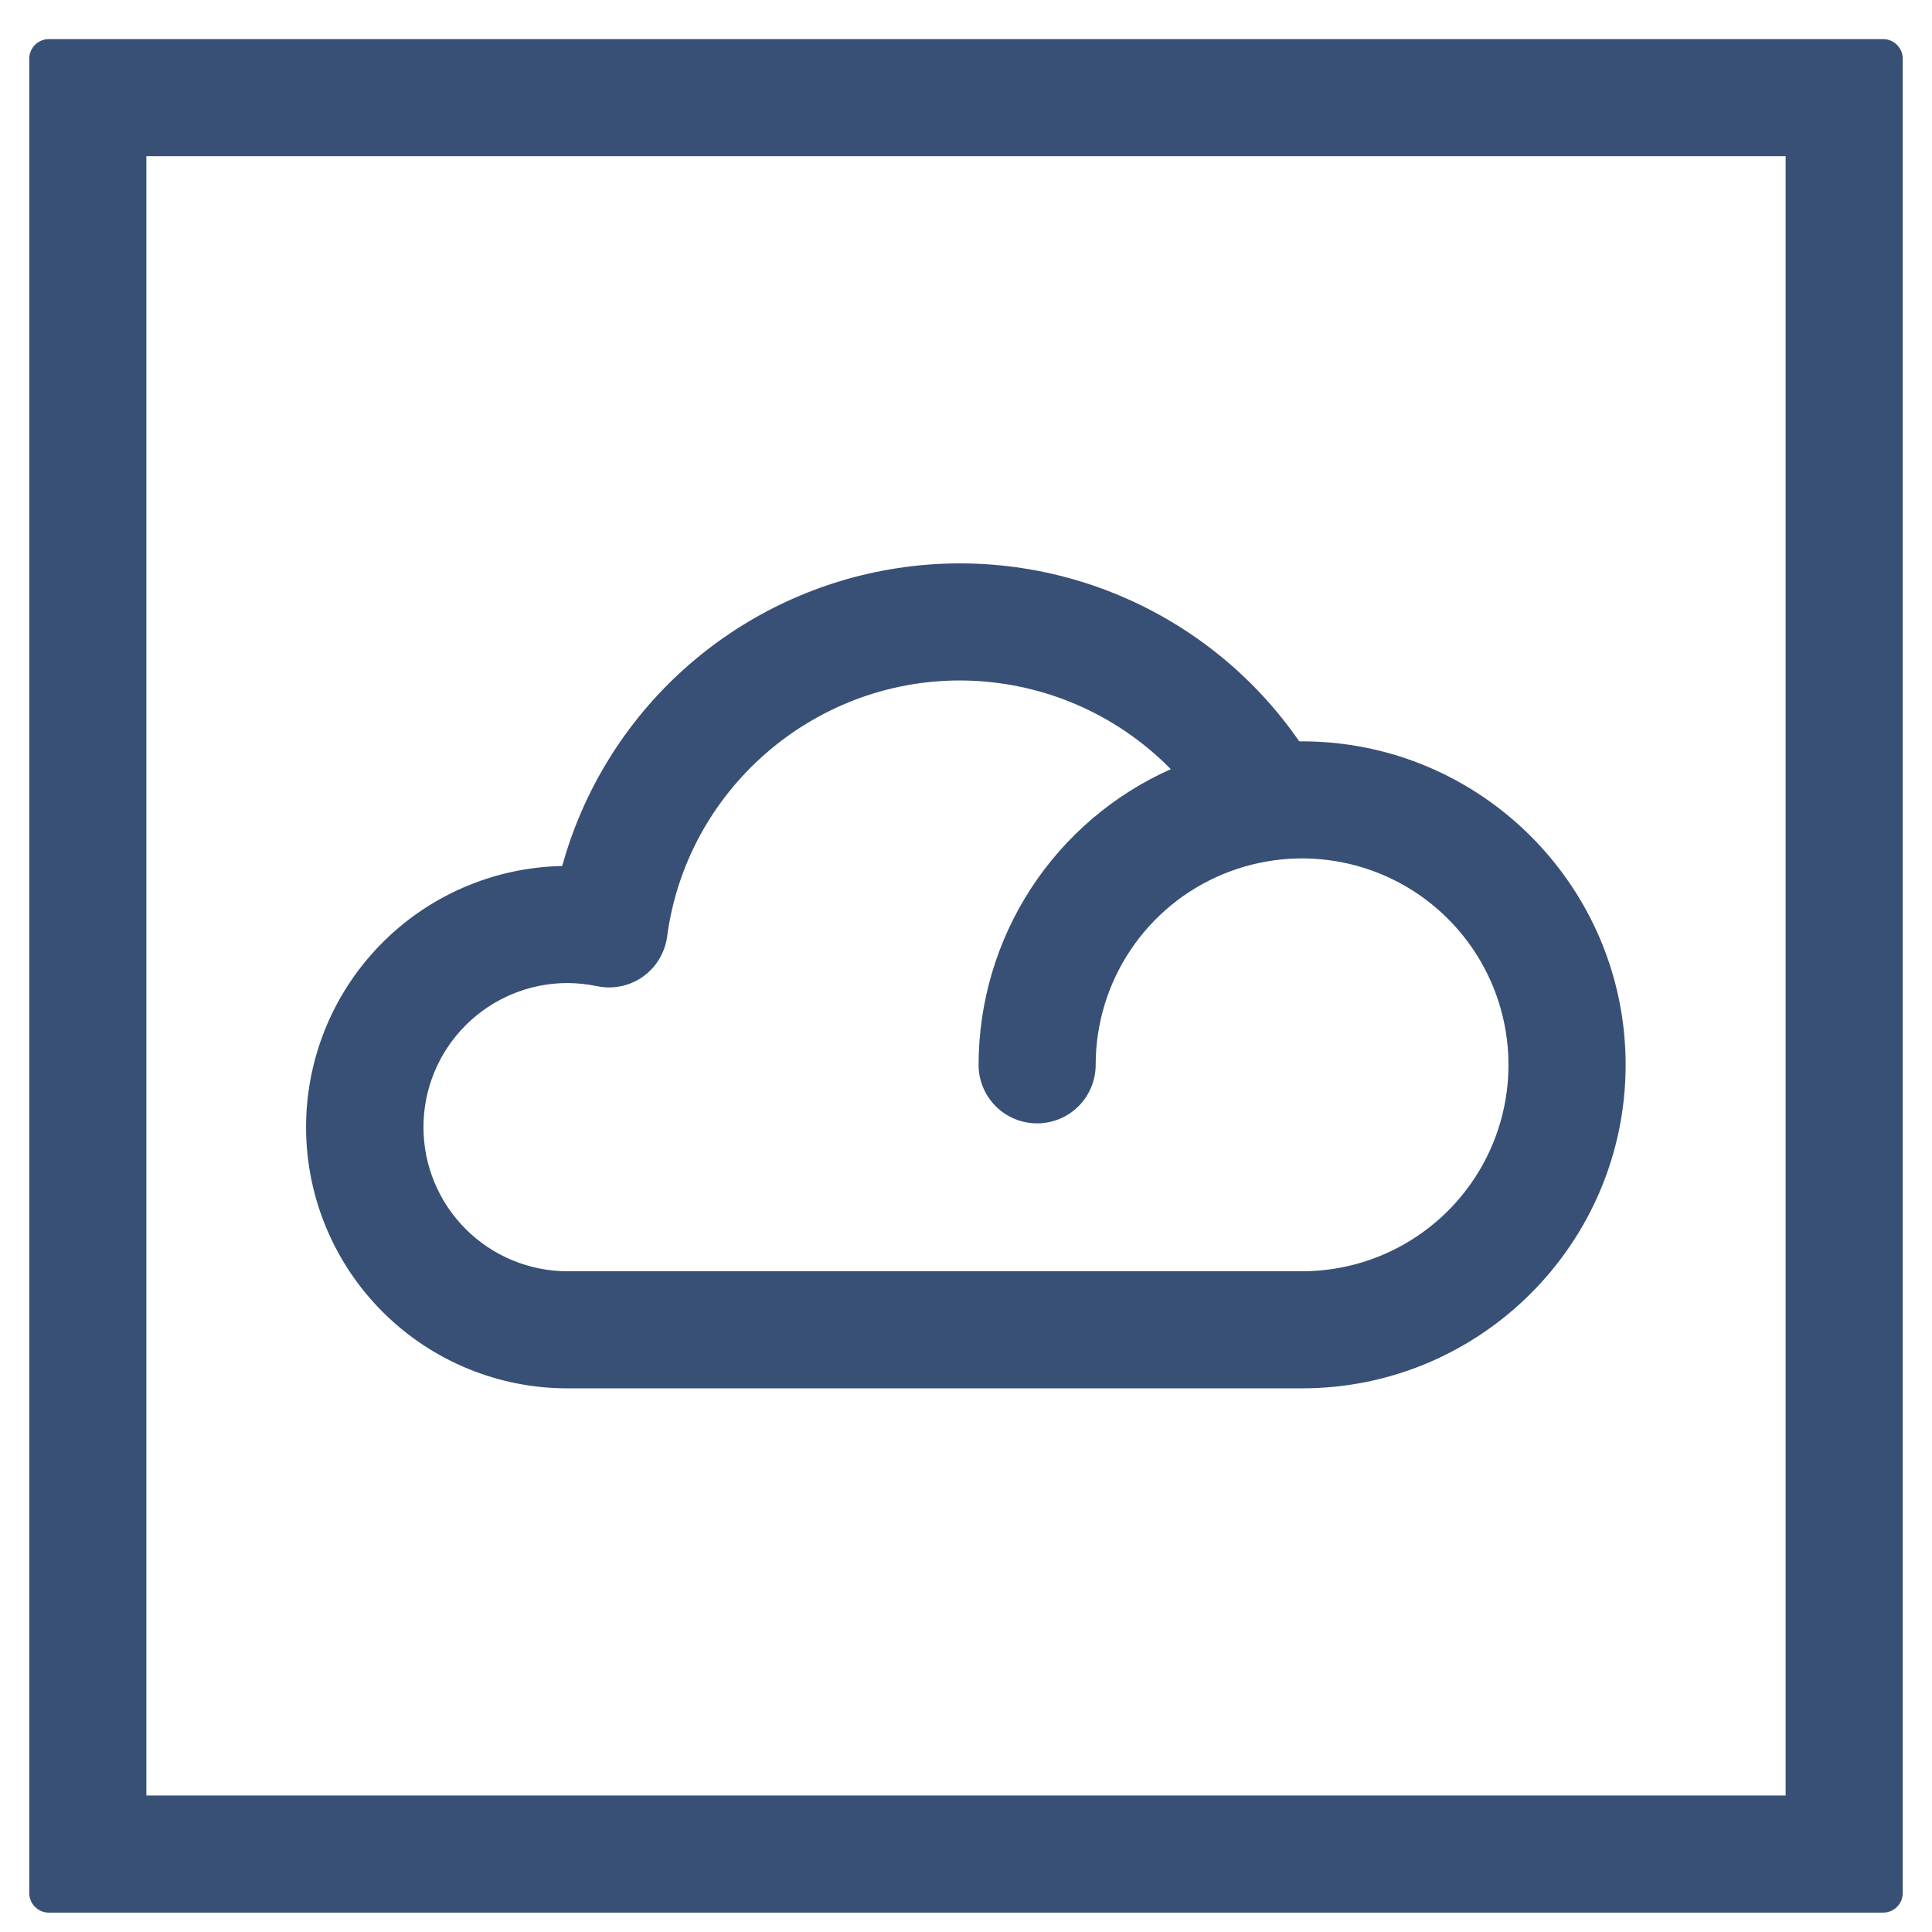
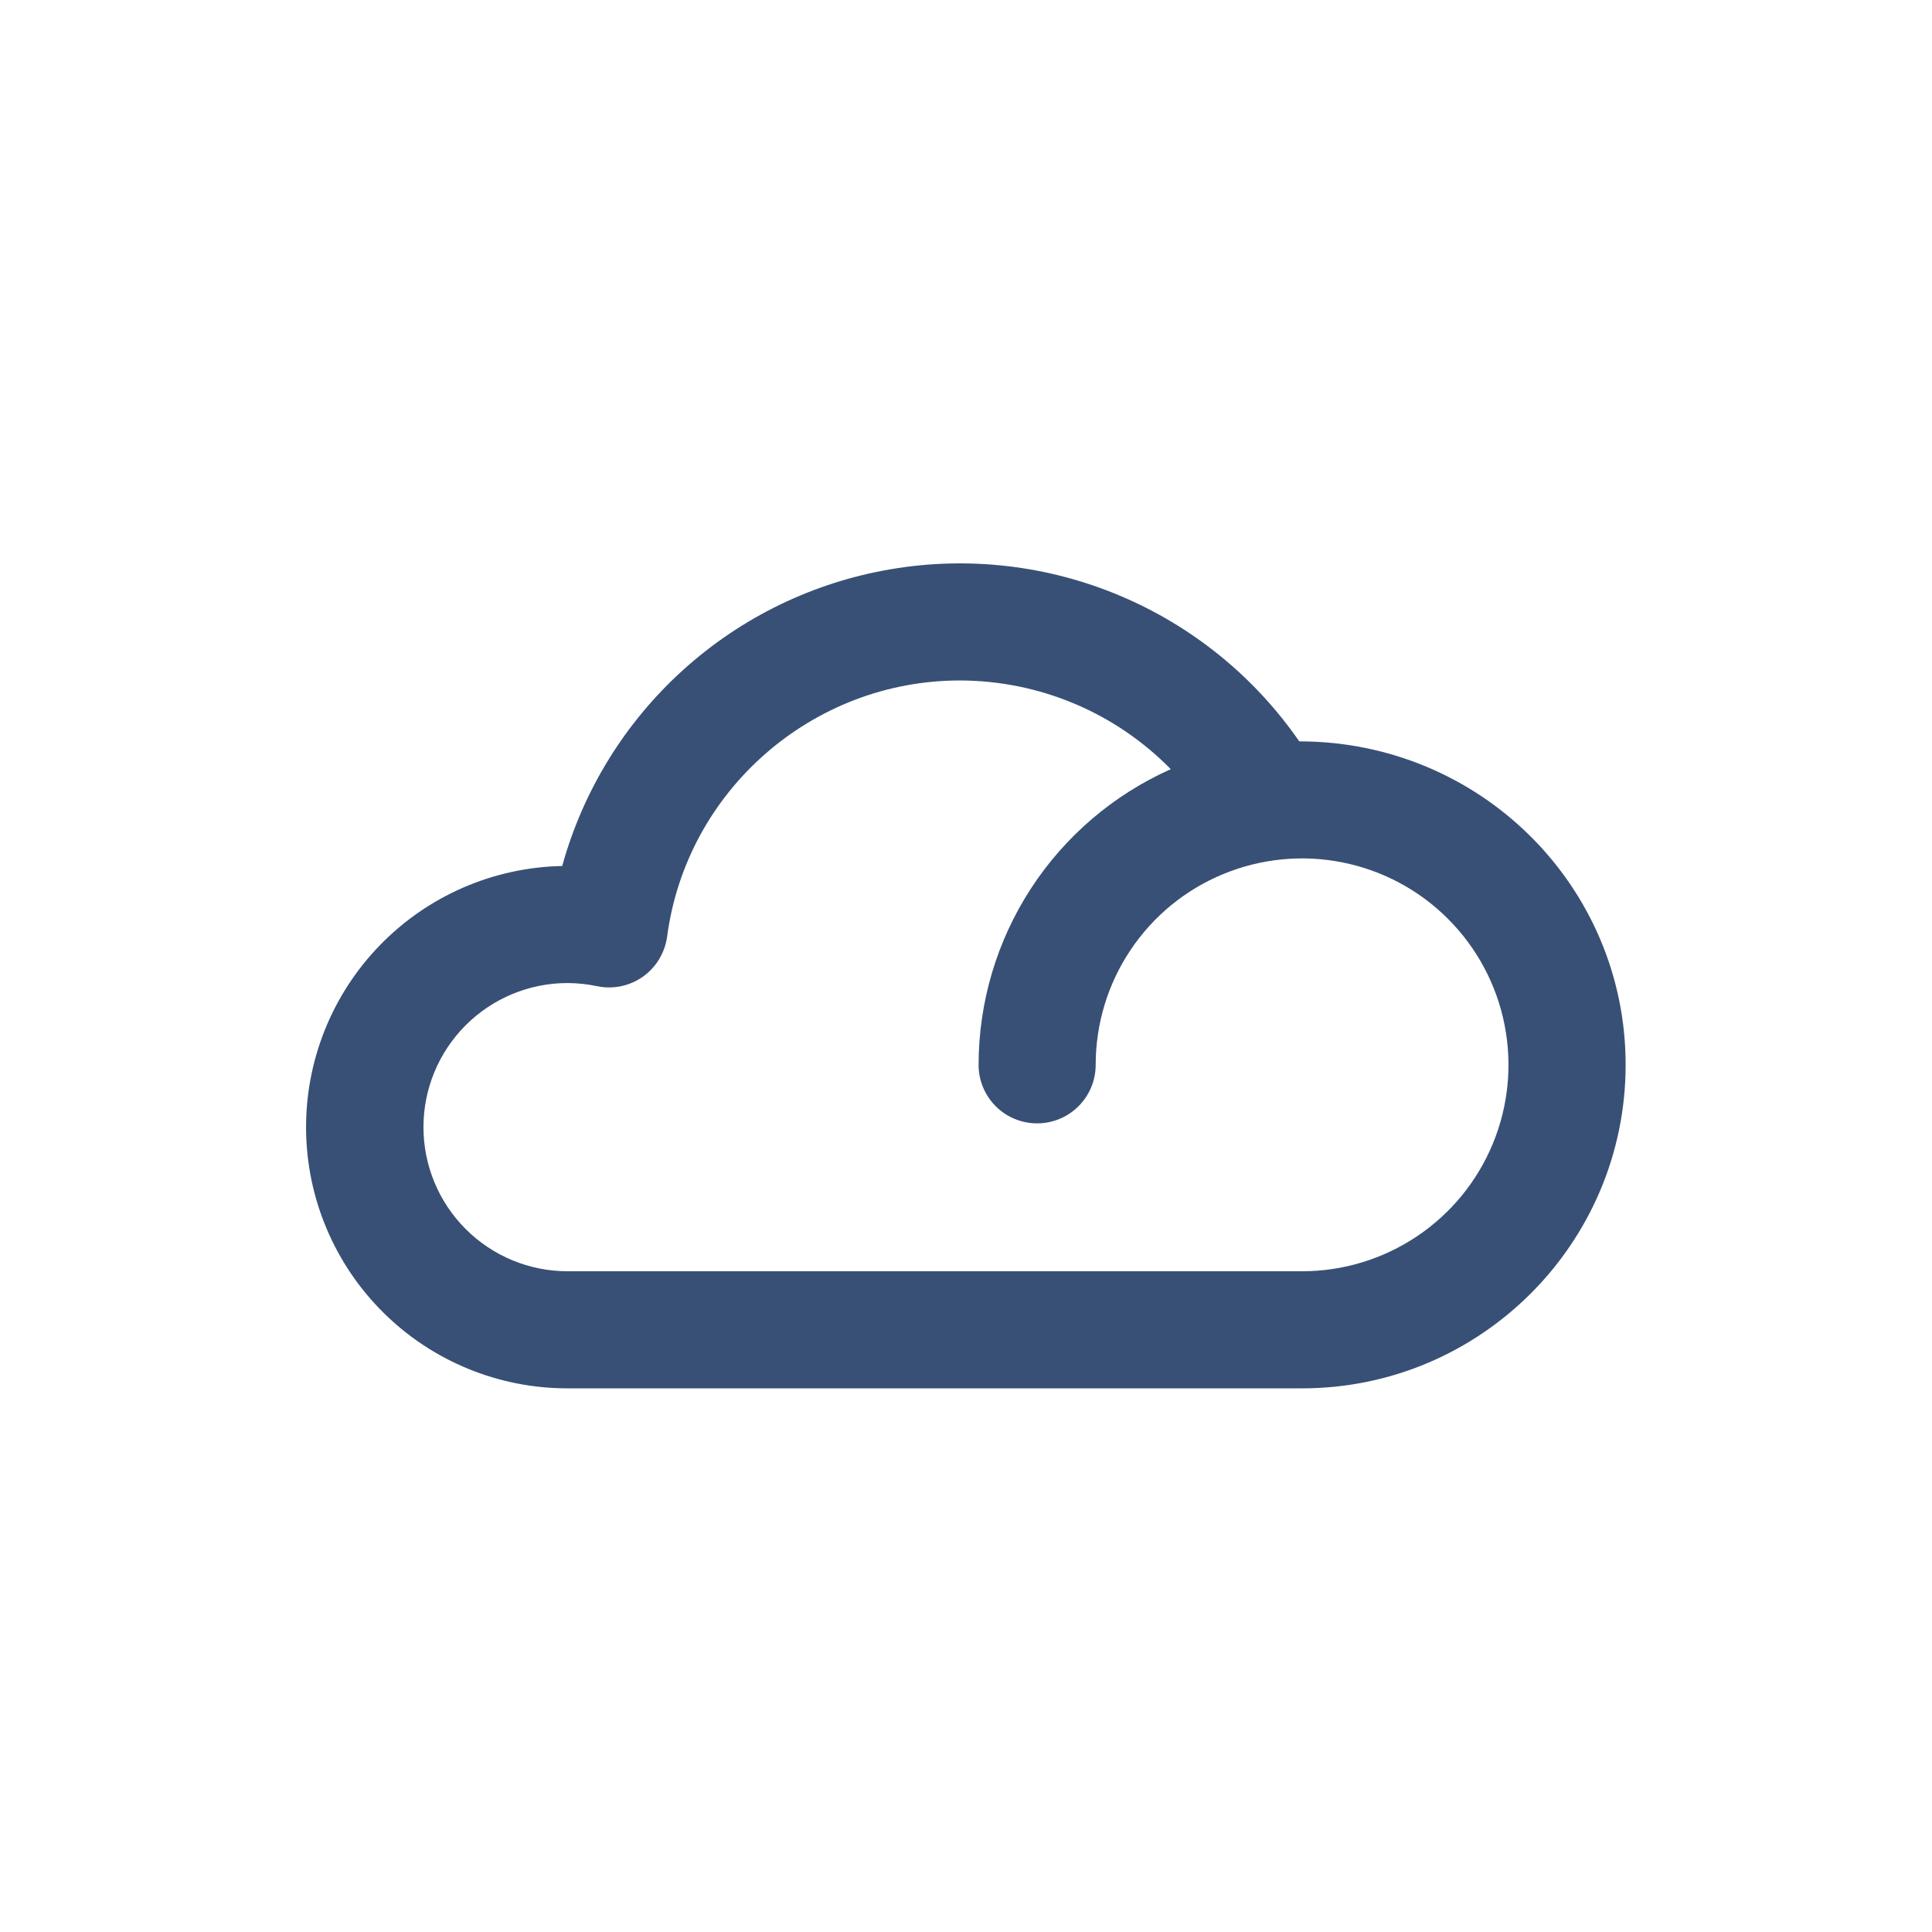
<svg xmlns="http://www.w3.org/2000/svg" width="33" height="33" viewBox="0 0 33 33" fill="none">
-   <path d="M30.5 2.668V30.669H2.5V2.668H30.5ZM32.167 0.668H0.833C0.745 0.668 0.66 0.704 0.598 0.766C0.535 0.829 0.5 0.913 0.5 1.002V32.335C0.5 32.423 0.535 32.508 0.598 32.571C0.66 32.633 0.745 32.669 0.833 32.669H32.167C32.255 32.669 32.34 32.633 32.402 32.571C32.465 32.508 32.5 32.423 32.5 32.335V1.002C32.5 0.913 32.465 0.829 32.402 0.766C32.34 0.704 32.255 0.668 32.167 0.668Z" fill="#385075" />
-   <path d="M22.241 23.714H9.694C8.518 23.715 7.389 23.252 6.553 22.425C5.716 21.598 5.24 20.474 5.228 19.298C5.216 18.122 5.669 16.989 6.489 16.145C7.308 15.301 8.427 14.815 9.603 14.792C9.96 13.5 10.678 12.337 11.673 11.439C12.668 10.541 13.898 9.945 15.22 9.722C16.541 9.498 17.899 9.656 19.134 10.177C20.369 10.698 21.43 11.56 22.192 12.663H22.241C25.288 12.663 27.767 15.142 27.767 18.188C27.767 21.235 25.288 23.714 22.241 23.714ZM9.694 16.791C9.041 16.791 8.415 17.051 7.954 17.512C7.492 17.974 7.233 18.6 7.233 19.253C7.233 19.905 7.492 20.531 7.954 20.993C8.415 21.454 9.041 21.714 9.694 21.714H22.241C22.939 21.714 23.62 21.507 24.2 21.119C24.78 20.732 25.231 20.181 25.498 19.537C25.765 18.892 25.834 18.183 25.698 17.5C25.562 16.816 25.226 16.188 24.733 15.695C24.24 15.201 23.612 14.866 22.928 14.73C22.244 14.594 21.535 14.664 20.891 14.931C20.247 15.197 19.696 15.649 19.309 16.229C18.921 16.809 18.715 17.491 18.715 18.188C18.715 18.319 18.689 18.449 18.639 18.571C18.588 18.692 18.515 18.802 18.422 18.895C18.329 18.988 18.219 19.062 18.097 19.112C17.976 19.162 17.846 19.188 17.715 19.188C17.583 19.188 17.453 19.162 17.332 19.112C17.21 19.062 17.1 18.988 17.007 18.895C16.915 18.802 16.841 18.692 16.791 18.571C16.74 18.449 16.715 18.319 16.715 18.188C16.716 17.119 17.026 16.073 17.609 15.177C18.192 14.281 19.022 13.573 19.998 13.138C19.528 12.659 18.968 12.278 18.349 12.018C17.73 11.758 17.066 11.624 16.395 11.623C13.875 11.623 11.725 13.503 11.395 15.998C11.376 16.134 11.33 16.265 11.259 16.383C11.188 16.501 11.094 16.602 10.982 16.682C10.87 16.761 10.742 16.817 10.608 16.845C10.473 16.873 10.334 16.873 10.2 16.845C10.033 16.81 9.864 16.792 9.694 16.791Z" fill="#385075" />
+   <path d="M22.241 23.714H9.694C8.518 23.715 7.389 23.252 6.553 22.425C5.716 21.598 5.24 20.474 5.228 19.298C5.216 18.122 5.669 16.989 6.489 16.145C7.308 15.301 8.427 14.815 9.603 14.792C9.96 13.5 10.678 12.337 11.673 11.439C12.668 10.541 13.898 9.945 15.22 9.722C16.541 9.498 17.899 9.656 19.134 10.177C20.369 10.698 21.43 11.56 22.192 12.663C25.288 12.663 27.767 15.142 27.767 18.188C27.767 21.235 25.288 23.714 22.241 23.714ZM9.694 16.791C9.041 16.791 8.415 17.051 7.954 17.512C7.492 17.974 7.233 18.6 7.233 19.253C7.233 19.905 7.492 20.531 7.954 20.993C8.415 21.454 9.041 21.714 9.694 21.714H22.241C22.939 21.714 23.62 21.507 24.2 21.119C24.78 20.732 25.231 20.181 25.498 19.537C25.765 18.892 25.834 18.183 25.698 17.5C25.562 16.816 25.226 16.188 24.733 15.695C24.24 15.201 23.612 14.866 22.928 14.73C22.244 14.594 21.535 14.664 20.891 14.931C20.247 15.197 19.696 15.649 19.309 16.229C18.921 16.809 18.715 17.491 18.715 18.188C18.715 18.319 18.689 18.449 18.639 18.571C18.588 18.692 18.515 18.802 18.422 18.895C18.329 18.988 18.219 19.062 18.097 19.112C17.976 19.162 17.846 19.188 17.715 19.188C17.583 19.188 17.453 19.162 17.332 19.112C17.21 19.062 17.1 18.988 17.007 18.895C16.915 18.802 16.841 18.692 16.791 18.571C16.74 18.449 16.715 18.319 16.715 18.188C16.716 17.119 17.026 16.073 17.609 15.177C18.192 14.281 19.022 13.573 19.998 13.138C19.528 12.659 18.968 12.278 18.349 12.018C17.73 11.758 17.066 11.624 16.395 11.623C13.875 11.623 11.725 13.503 11.395 15.998C11.376 16.134 11.33 16.265 11.259 16.383C11.188 16.501 11.094 16.602 10.982 16.682C10.87 16.761 10.742 16.817 10.608 16.845C10.473 16.873 10.334 16.873 10.2 16.845C10.033 16.81 9.864 16.792 9.694 16.791Z" fill="#385075" />
</svg>